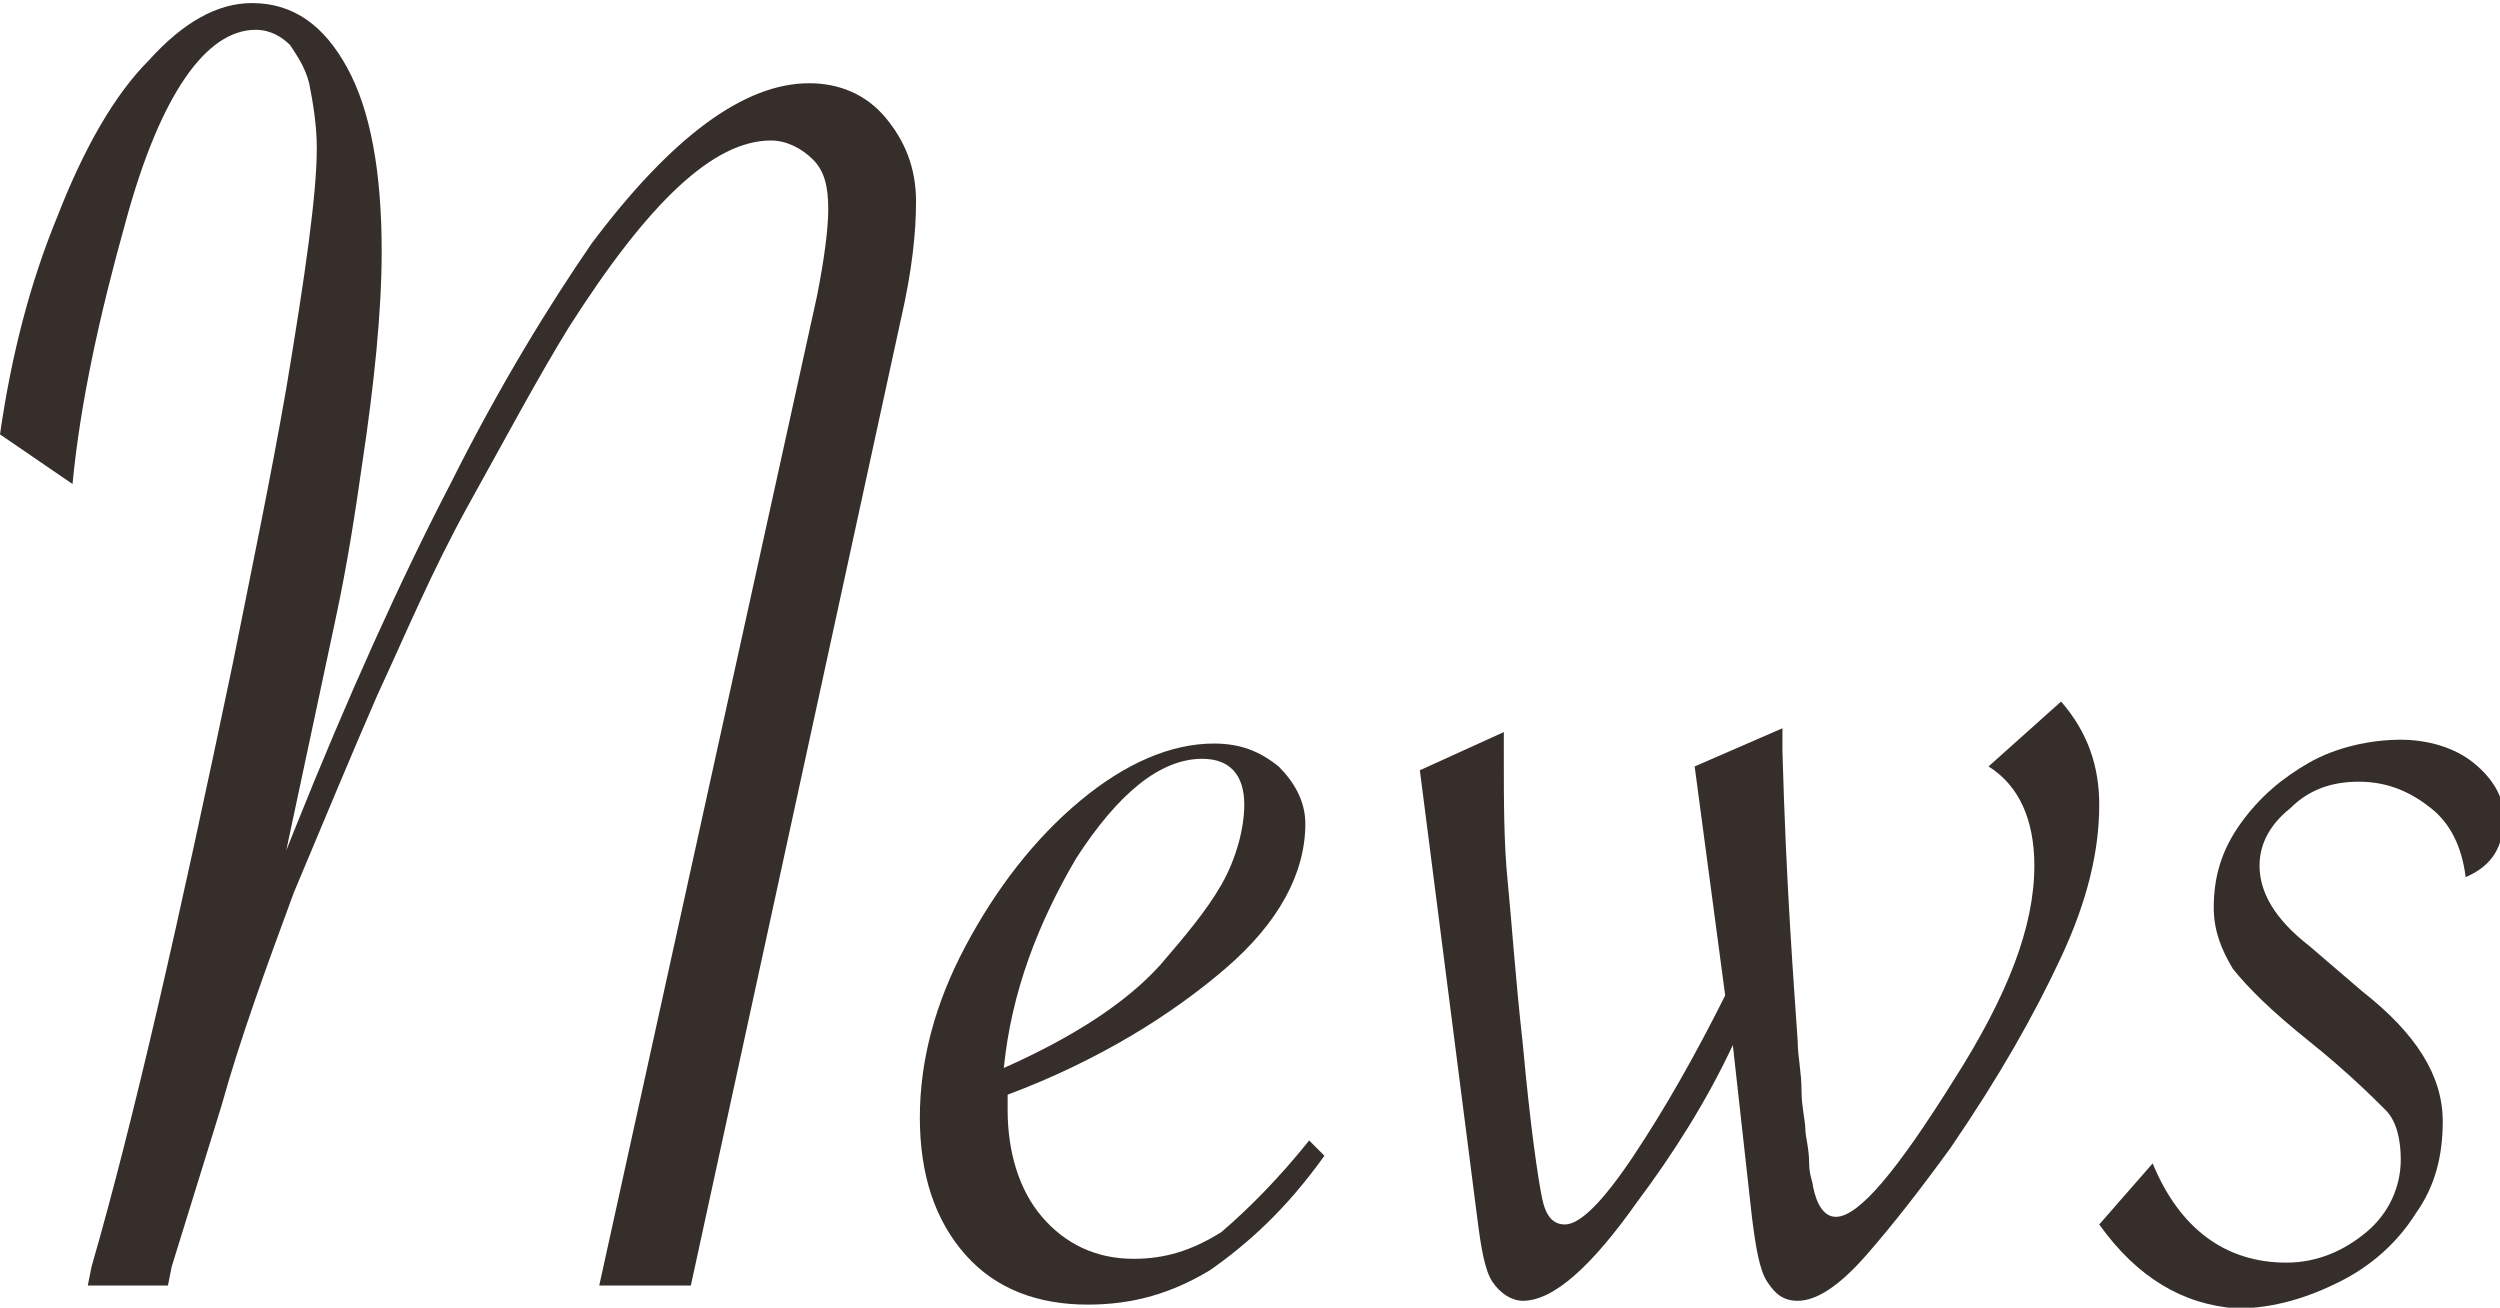
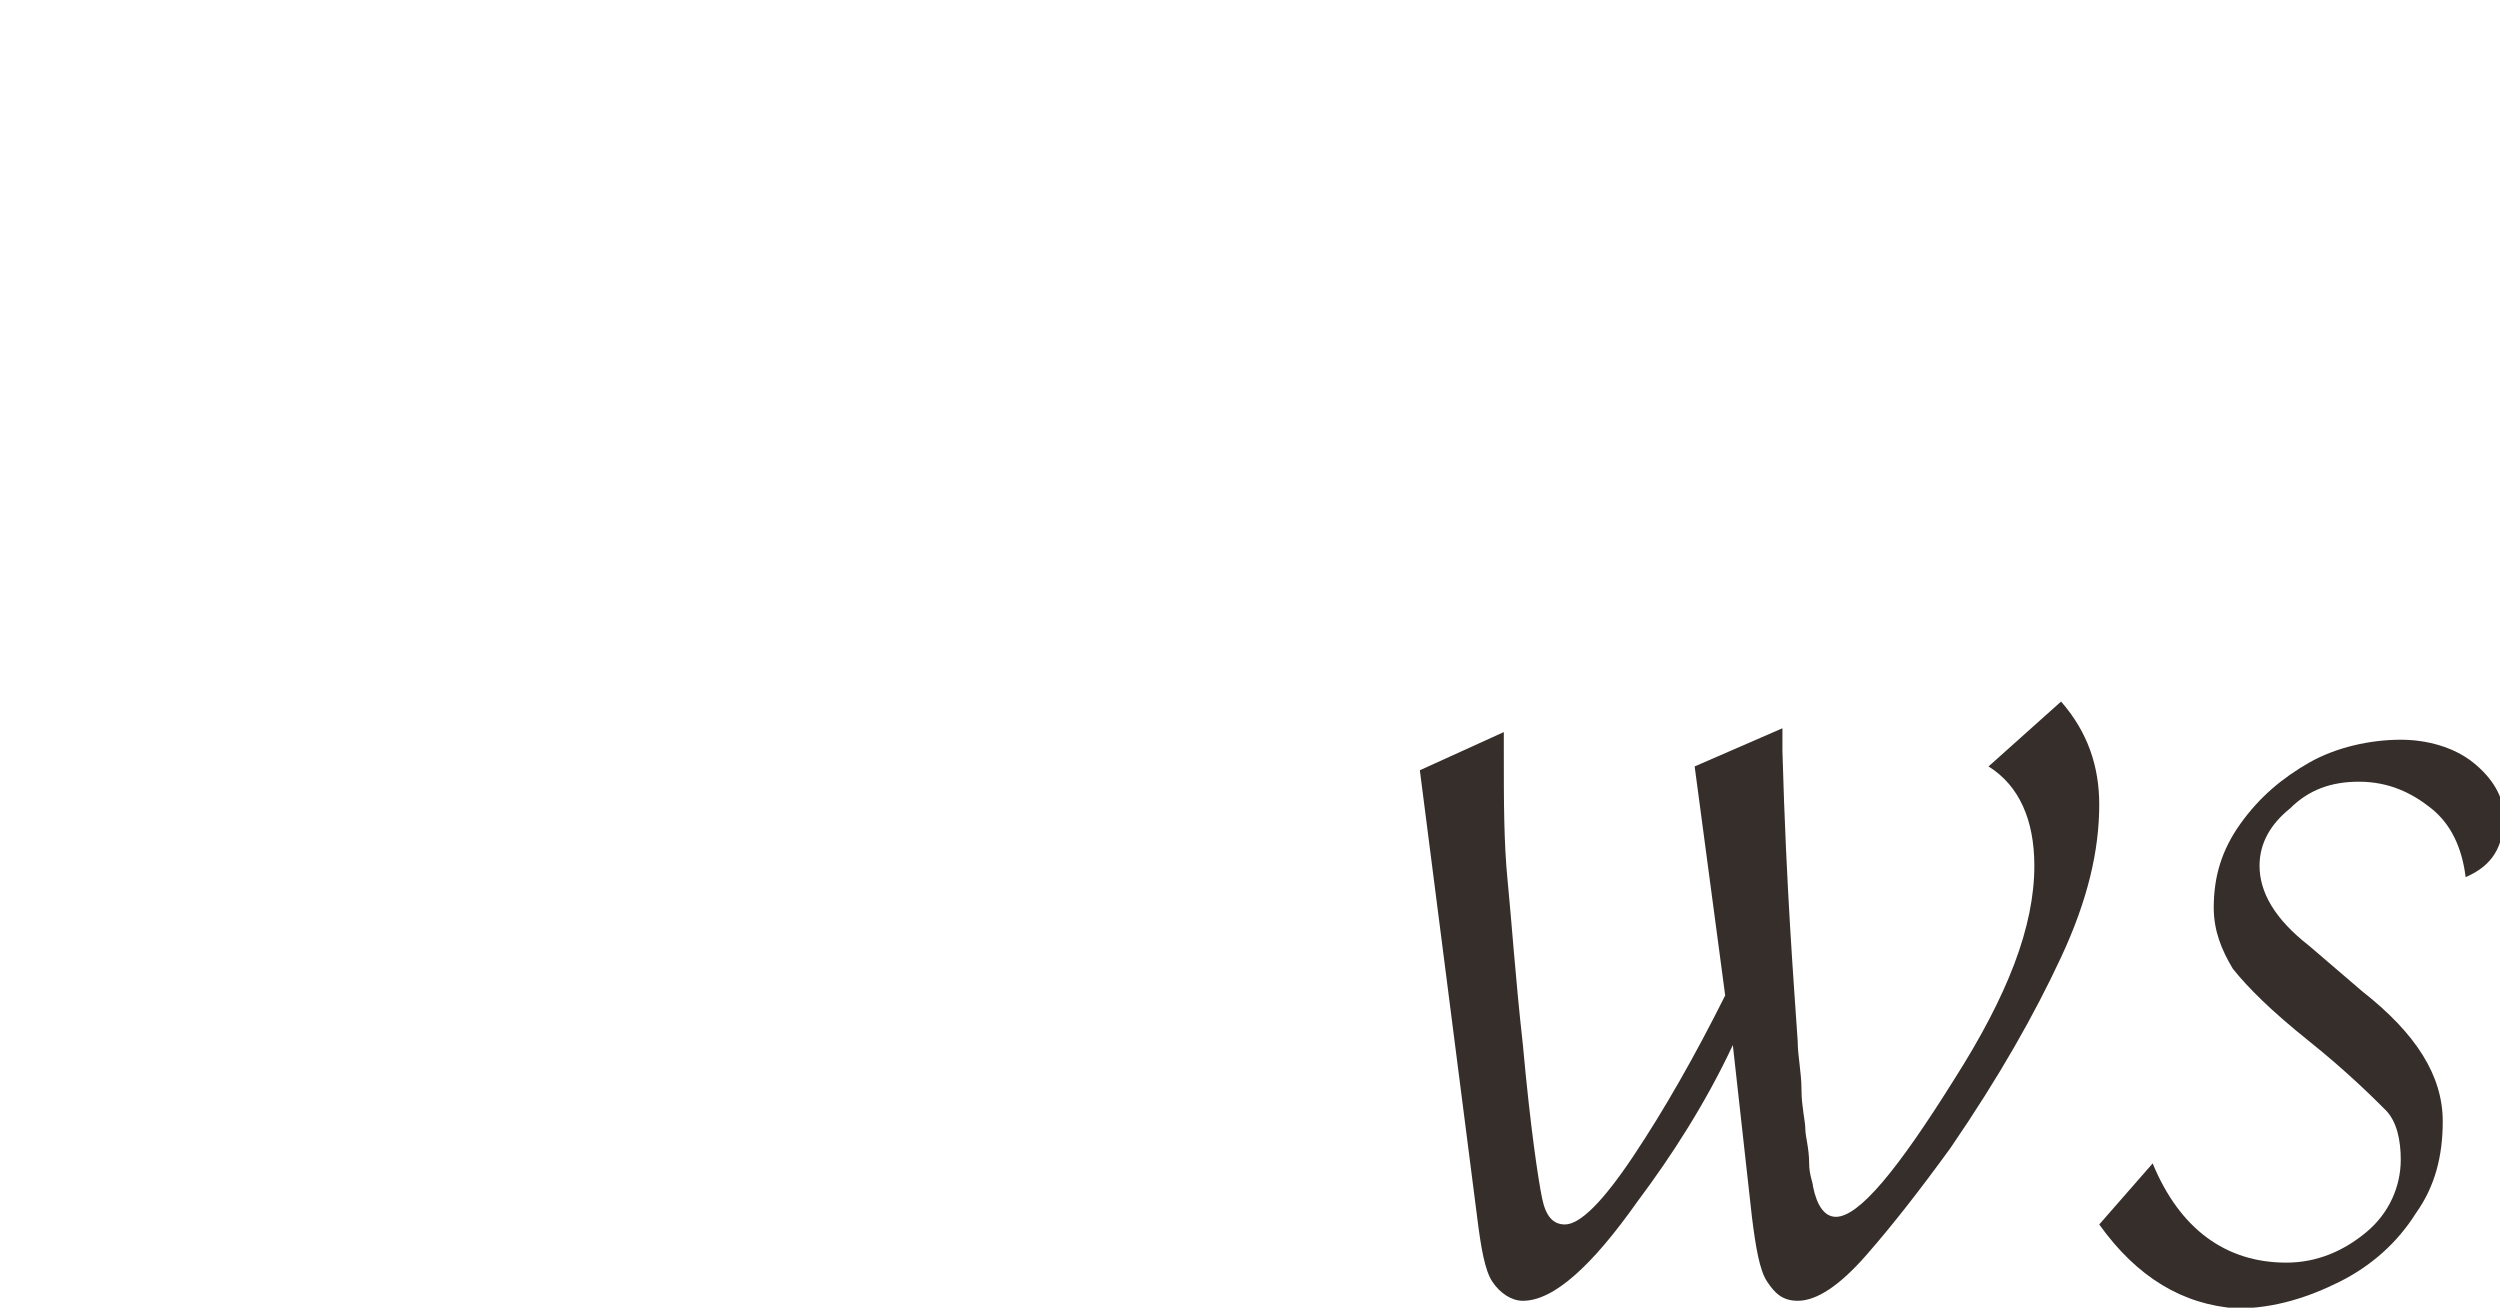
<svg xmlns="http://www.w3.org/2000/svg" version="1.1" id="news_title.svg" x="0px" y="0px" viewBox="0 0 65.5 34.1" style="enable-background:new 0 0 65.5 34.1;" xml:space="preserve" width="65" height="34">
  <style type="text/css">
	.st0{enable-background:new    ;}
	.st1{fill:#362E2B;}
</style>
  <g class="st0">
-     <path class="st1" d="M18.1,33.6h-2.4l5.7-25.9c0.2-1,0.3-1.8,0.3-2.3c0-0.6-0.1-1-0.4-1.3c-0.3-0.3-0.7-0.5-1.1-0.5   c-1.5,0-3.2,1.6-5.3,4.9c-0.8,1.3-1.6,2.8-2.6,4.6s-1.7,3.5-2.4,5c-0.7,1.6-1.4,3.3-2.2,5.2c-0.7,1.9-1.4,3.8-1.9,5.6l-1.3,4.2   l-0.1,0.5H2.3l0.1-0.5c1.1-3.8,2.3-9.1,3.7-15.8c0.5-2.5,1-4.9,1.4-7.2c0.5-3,0.8-5.1,0.8-6.3c0-0.6-0.1-1.2-0.2-1.7   C8,1.7,7.8,1.4,7.6,1.1C7.4,0.9,7.1,0.7,6.7,0.7c-1.3,0-2.5,1.7-3.4,5c-0.7,2.5-1.2,4.8-1.4,6.9L0,11.3c0.3-2.1,0.8-4,1.5-5.7   C2.2,3.8,3,2.4,3.9,1.5C4.8,0.5,5.7,0,6.6,0c1.1,0,1.9,0.6,2.5,1.7S10,4.4,10,6.5C10,8.1,9.8,10,9.5,12c-0.2,1.4-0.4,2.7-0.7,4.1   l-1.3,6.1l0.2-0.5c1.4-3.5,2.8-6.6,4.1-9.1c1.3-2.6,2.6-4.7,3.7-6.3c2.1-2.8,4-4.2,5.7-4.2c0.8,0,1.5,0.3,2,0.9   c0.5,0.6,0.8,1.3,0.8,2.2c0,0.8-0.1,1.8-0.4,3.1L18.1,33.6z" />
-     <path class="st1" d="M34.3,29.8l0.4,0.4c-1,1.4-2,2.3-3,3c-1,0.6-2,0.9-3.2,0.9c-1.3,0-2.4-0.4-3.2-1.3s-1.2-2.1-1.2-3.6   c0-1.5,0.4-3,1.2-4.5c0.8-1.5,1.8-2.8,3-3.8s2.4-1.5,3.5-1.5c0.7,0,1.2,0.2,1.7,0.6c0.4,0.4,0.7,0.9,0.7,1.5c0,1.3-0.7,2.6-2.1,3.8   s-3.3,2.4-5.7,3.3c0,0.1,0,0.3,0,0.4c0,1.1,0.3,2.1,0.9,2.8c0.6,0.7,1.4,1.1,2.4,1.1c0.8,0,1.5-0.2,2.3-0.7   C32.7,31.6,33.5,30.8,34.3,29.8z M26.3,27.9c1.8-0.8,3.2-1.7,4.1-2.7c0.6-0.7,1.2-1.4,1.6-2.1s0.6-1.5,0.6-2.1   c0-0.8-0.4-1.2-1.1-1.2c-1.1,0-2.2,0.9-3.3,2.6C27.2,24.1,26.5,25.9,26.3,27.9z" />
    <path class="st1" d="M37.2,20.1l2.2-1v0.4v0.2c0,1.2,0,2.3,0.1,3.3s0.2,2.5,0.4,4.3c0.2,2.2,0.4,3.5,0.5,4s0.3,0.7,0.6,0.7   c0.4,0,1-0.6,1.8-1.8c0.8-1.2,1.6-2.6,2.4-4.2l-0.8-6l2.3-1l0,0.6c0.1,3.6,0.3,6.1,0.4,7.6c0,0.4,0.1,0.8,0.1,1.3   c0,0.4,0.1,0.8,0.1,1c0,0.2,0.1,0.5,0.1,0.9c0,0.3,0.1,0.5,0.1,0.6c0.1,0.5,0.3,0.8,0.6,0.8c0.6,0,1.6-1.2,3.1-3.6   c1.4-2.2,2.1-4,2.1-5.6c0-1.2-0.4-2.1-1.2-2.6l1.9-1.7C54.7,19.1,55,20,55,21c0,1.2-0.3,2.5-1,4s-1.6,3.1-2.9,5   c-0.8,1.1-1.5,2-2.2,2.8c-0.7,0.8-1.3,1.2-1.8,1.2c-0.4,0-0.6-0.2-0.8-0.5c-0.2-0.3-0.3-0.9-0.4-1.7l-0.5-4.5   c-0.7,1.5-1.6,2.9-2.5,4.1c-1.2,1.7-2.2,2.6-3,2.6c-0.3,0-0.6-0.2-0.8-0.5c-0.2-0.3-0.3-0.9-0.4-1.7L37.2,20.1z" />
    <path class="st1" d="M55,32l1.4-1.6c0.7,1.7,1.9,2.6,3.5,2.6c0.8,0,1.5-0.3,2.1-0.8c0.6-0.5,0.9-1.2,0.9-1.9c0-0.5-0.1-1-0.4-1.3   s-1-1-2-1.8c-1-0.8-1.6-1.4-2-1.9c-0.3-0.5-0.5-1-0.5-1.6c0-0.8,0.2-1.5,0.7-2.2c0.5-0.7,1.1-1.2,1.8-1.6s1.6-0.6,2.4-0.6   c0.7,0,1.4,0.2,1.9,0.6c0.5,0.4,0.8,0.9,0.8,1.4c0,0.8-0.3,1.3-1,1.6c-0.1-0.8-0.4-1.4-0.9-1.8c-0.5-0.4-1.1-0.7-1.9-0.7   c-0.7,0-1.3,0.2-1.8,0.7c-0.5,0.4-0.8,0.9-0.8,1.5c0,0.7,0.4,1.4,1.3,2.1l1.4,1.2c1.4,1.1,2.1,2.2,2.1,3.4c0,0.9-0.2,1.7-0.7,2.4   c-0.5,0.8-1.2,1.4-2,1.8c-0.8,0.4-1.7,0.7-2.7,0.7C57.2,34.1,56,33.4,55,32z" />
  </g>
</svg>